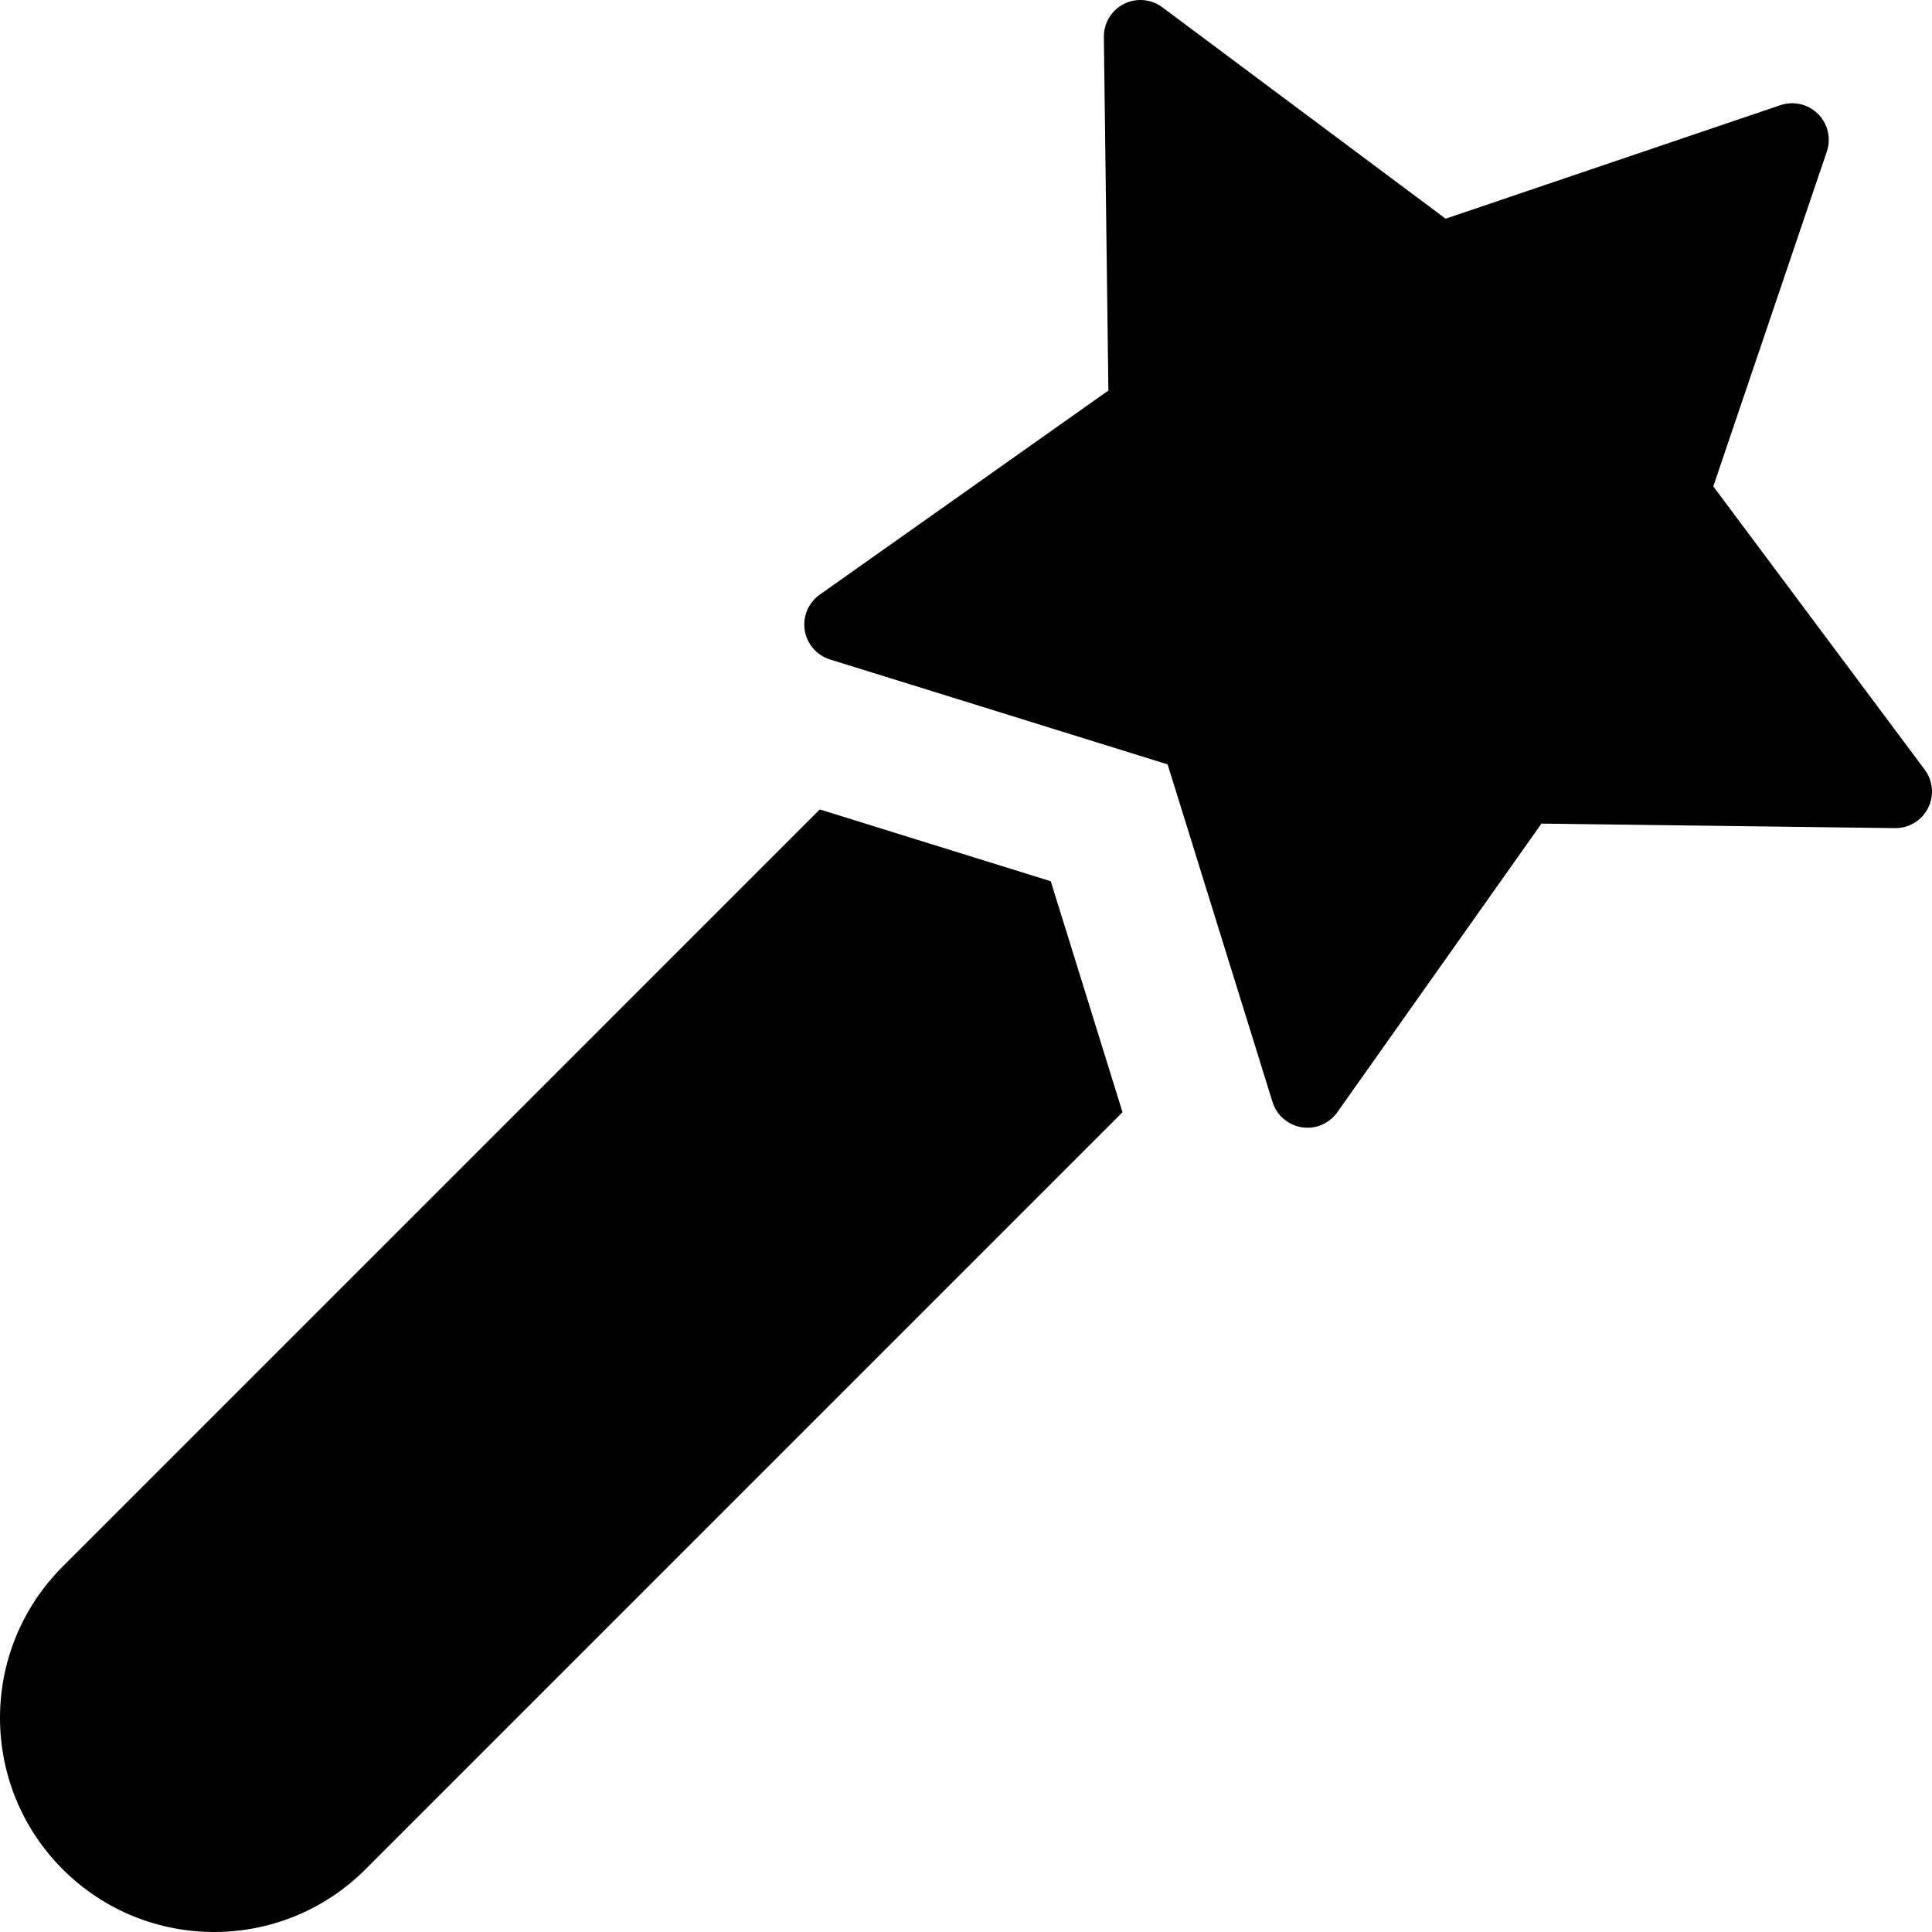
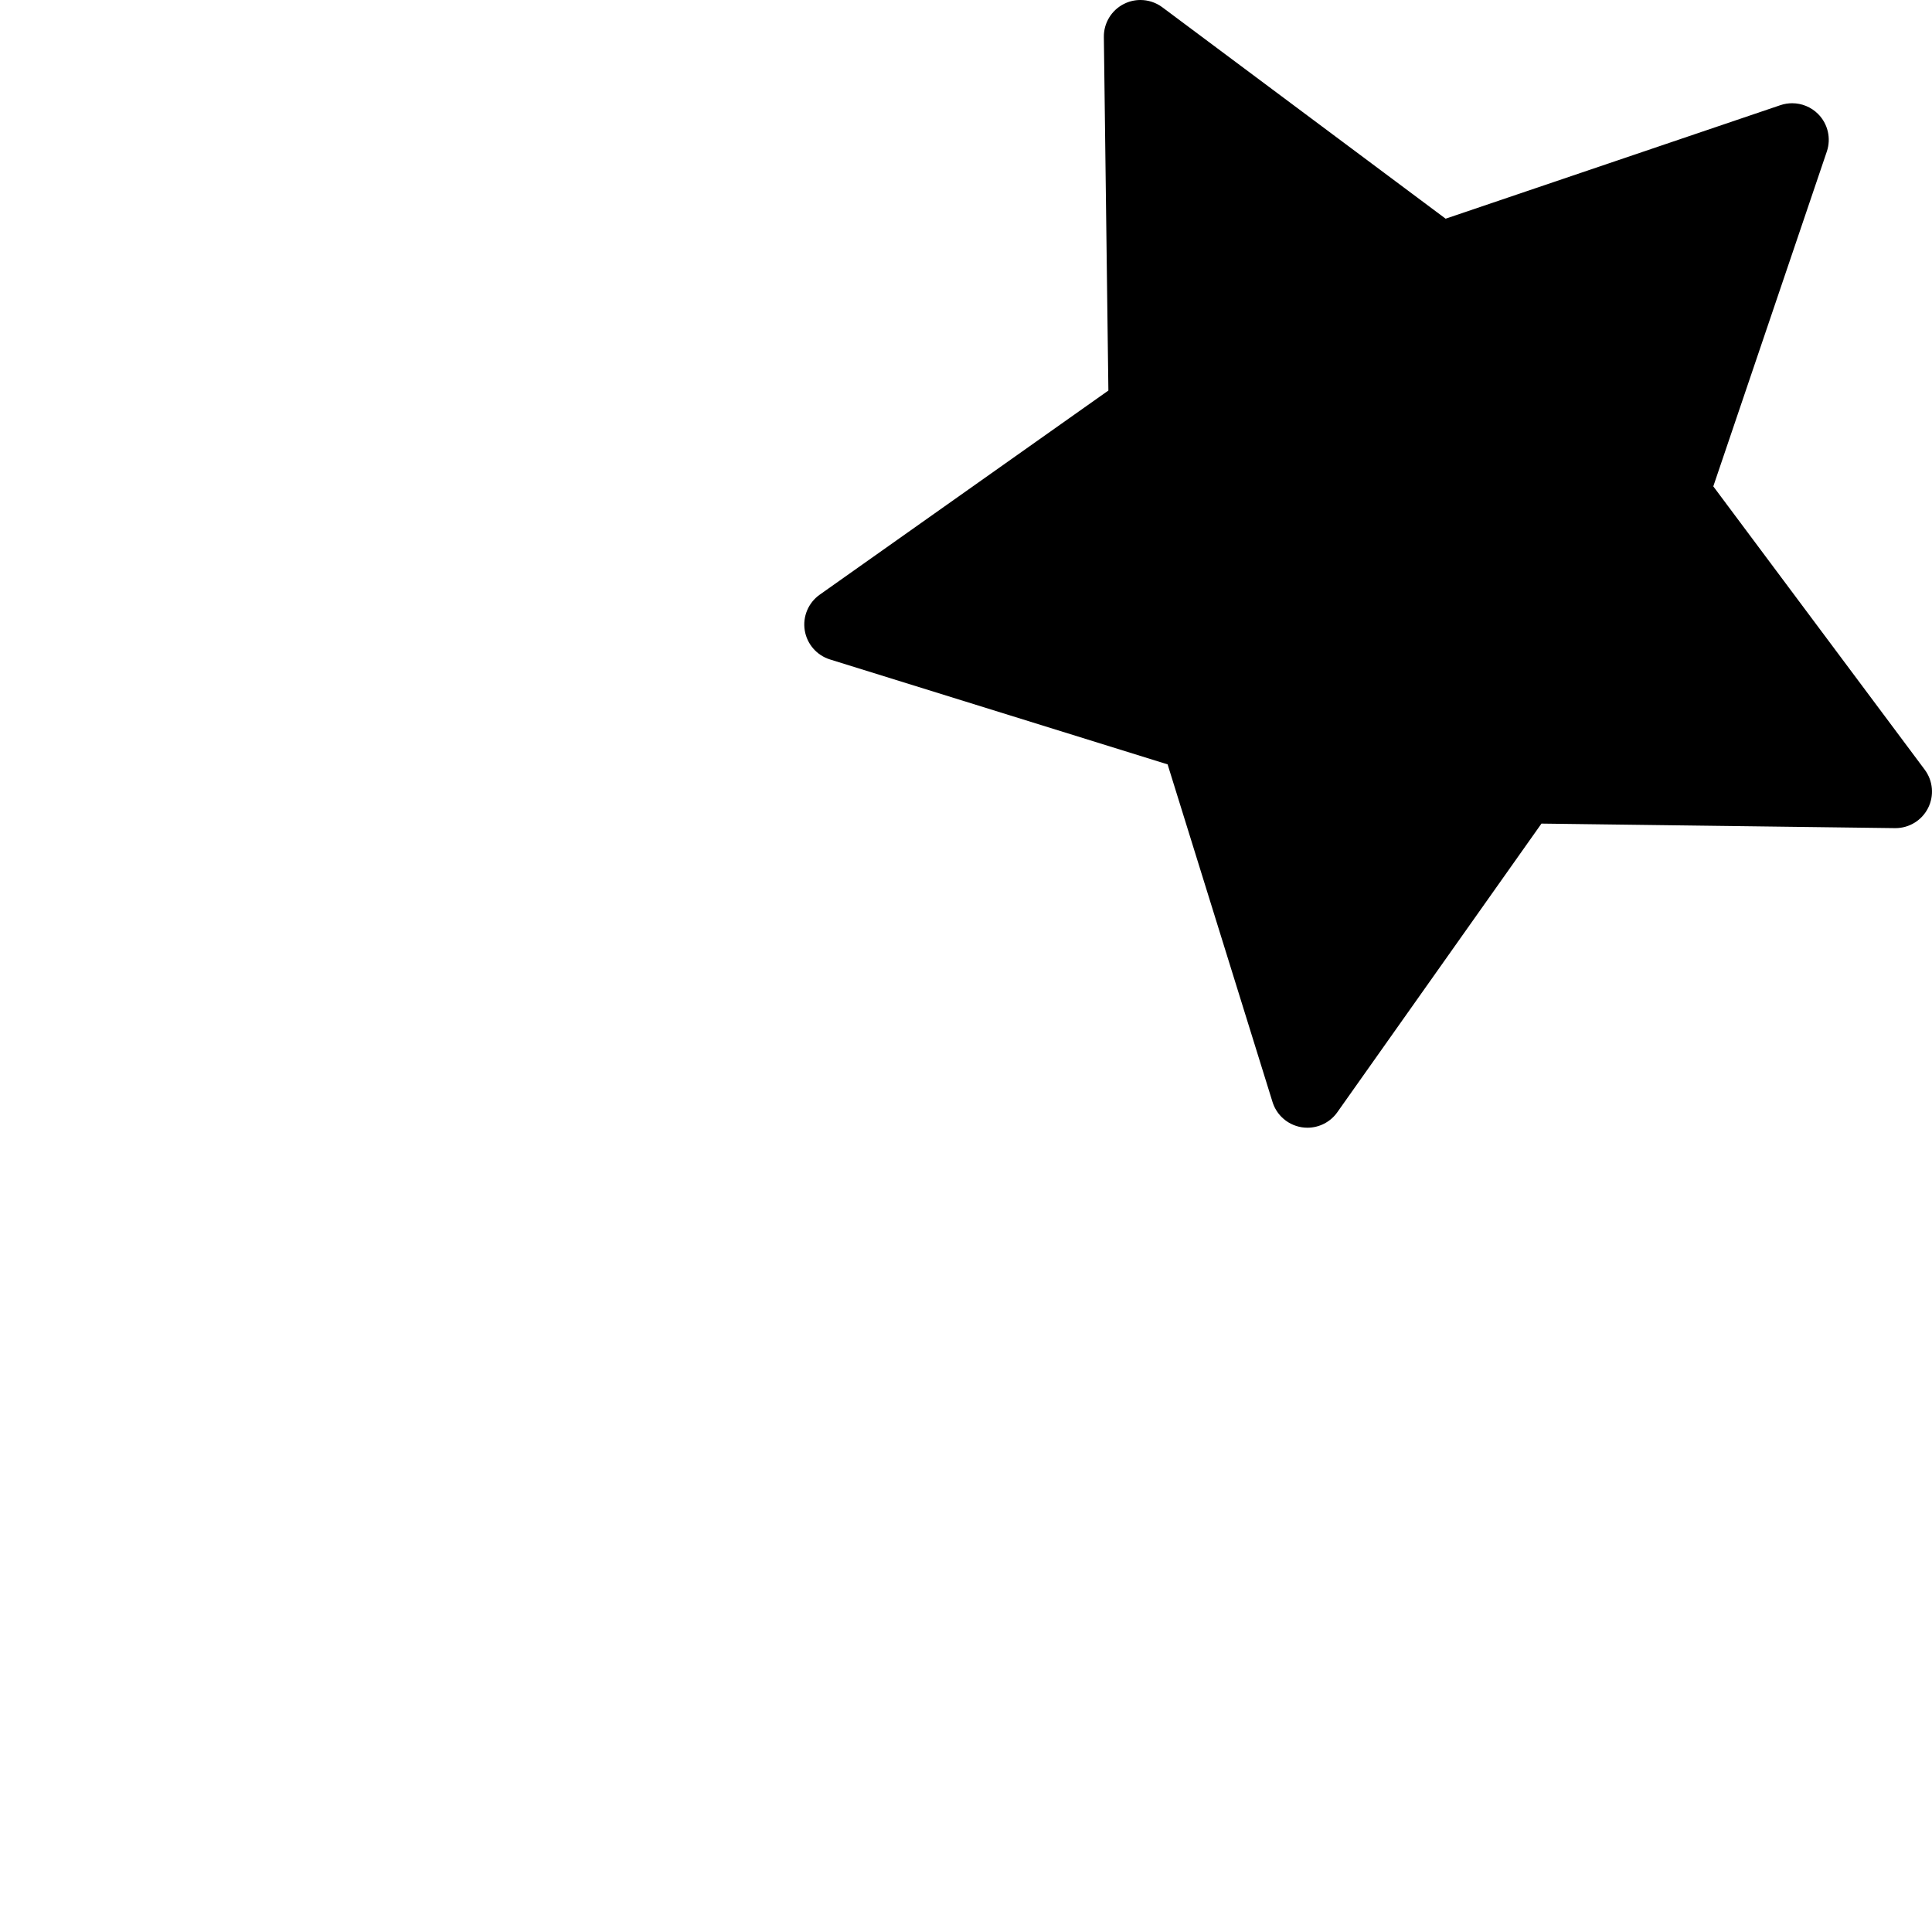
<svg xmlns="http://www.w3.org/2000/svg" version="1.1" id="Capa_1" x="0px" y="0px" viewBox="0 0 612.003 612.003" style="enable-background:new 0 0 612.003 612.003;" xml:space="preserve">
  <g>
    <g>
      <path d="M609.707,243.824l-66.984-89.758l35.964-106.065c1.414-4.175,0.336-8.792-2.781-11.905    c-2.21-2.21-5.177-3.394-8.203-3.394c-1.239,0-2.493,0.199-3.708,0.608l-106.06,35.964L368.18,2.294    C366.136,0.774,363.698,0,361.248,0c-1.794,0-3.597,0.416-5.254,1.263c-3.929,1.998-6.385,6.055-6.325,10.464l1.434,111.983    l-91.441,64.667c-3.595,2.542-5.438,6.92-4.75,11.265c0.69,4.358,3.794,7.942,8.004,9.254l106.948,33.236L403.1,349.086    c0.571,1.825,1.566,3.451,2.869,4.748c1.701,1.704,3.918,2.856,6.385,3.254c0.602,0.095,1.208,0.142,1.807,0.142    c3.721,0,7.27-1.801,9.458-4.896l64.672-91.441l111.972,1.436c0.049,0,0.095,0,0.142,0c4.361,0,8.345-2.434,10.33-6.319    C612.74,252.078,612.336,247.361,609.707,243.824z" />
-       <path d="M259.681,256.408L19.864,496.23c-26.484,26.48-26.48,69.422,0,95.906c26.486,26.489,69.426,26.489,95.906,0.007    l239.815-239.82l-22.736-73.169L259.681,256.408z" />
    </g>
  </g>
  <g>
</g>
  <g>
</g>
  <g>
</g>
  <g>
</g>
  <g>
</g>
  <g>
</g>
  <g>
</g>
  <g>
</g>
  <g>
</g>
  <g>
</g>
  <g>
</g>
  <g>
</g>
  <g>
</g>
  <g>
</g>
  <g>
</g>
</svg>